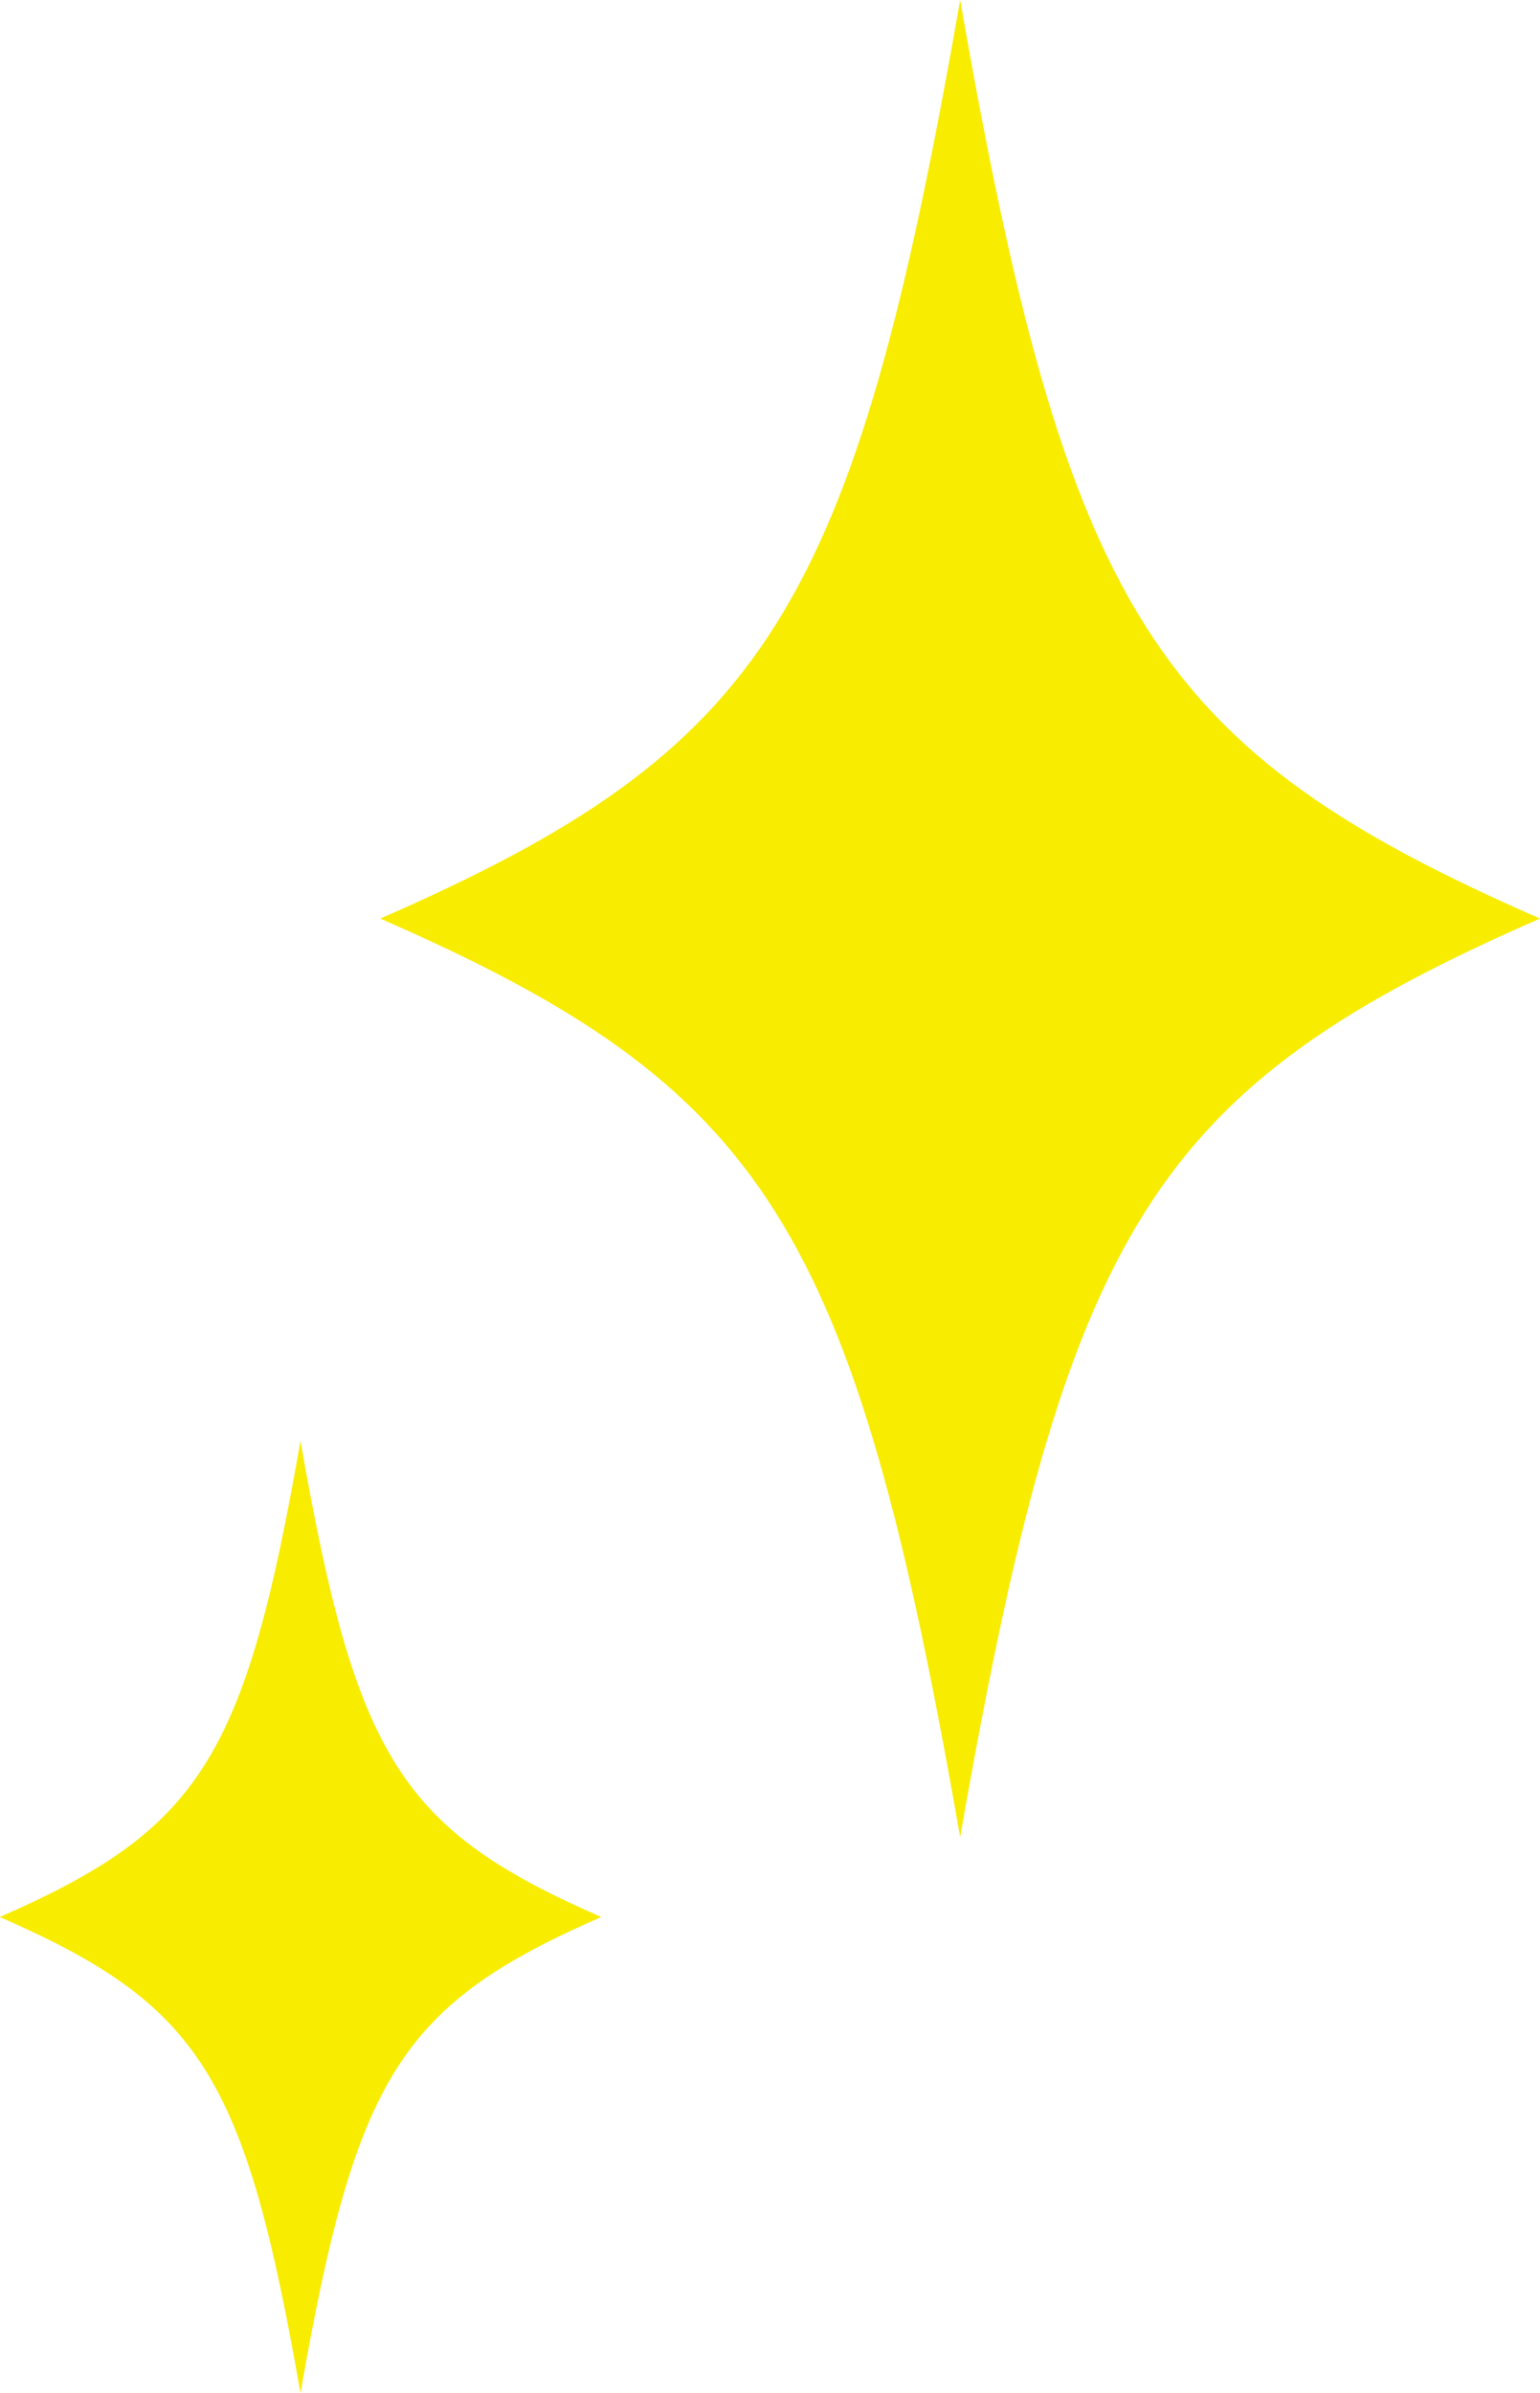
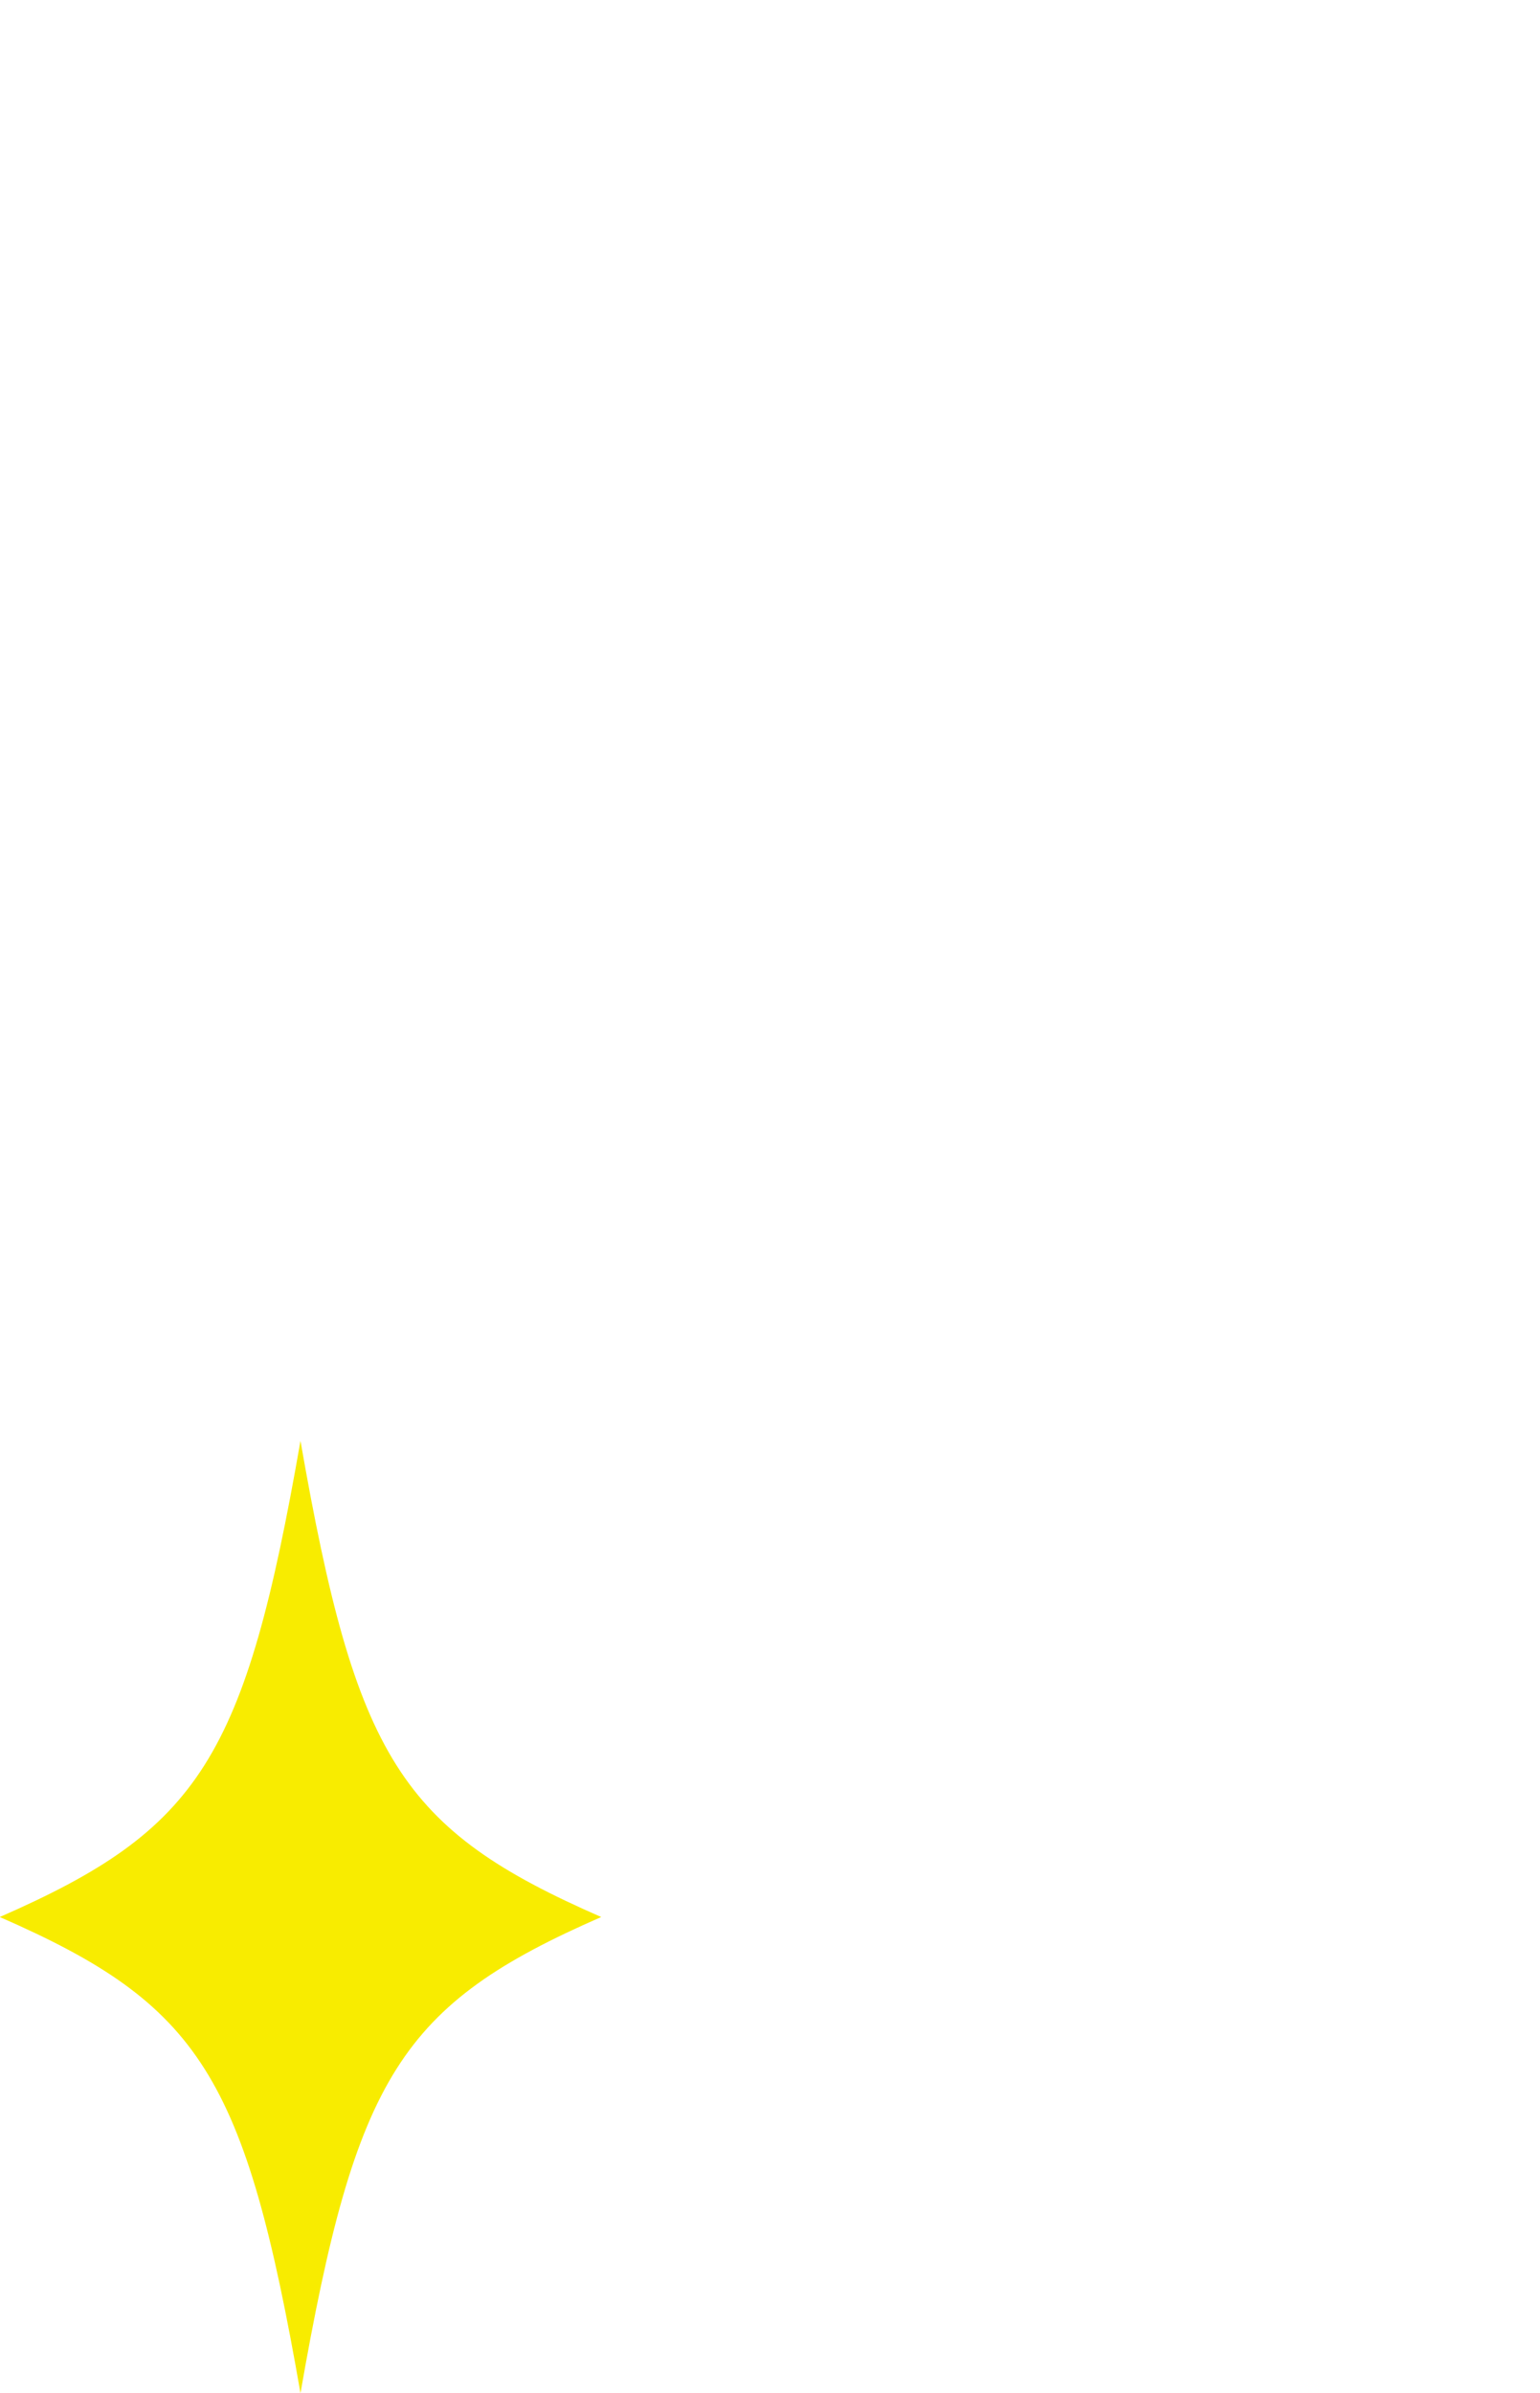
<svg xmlns="http://www.w3.org/2000/svg" id="_レイヤー_2" data-name="レイヤー_2" viewBox="0 0 59.81 92.88">
  <defs>
    <style>
      .cls-1 {
        fill: #f8ec00;
      }
    </style>
  </defs>
  <g id="_レイヤー_1-2" data-name="レイヤー_1">
    <g>
-       <path class="cls-1" d="M59.81,35.65c-15.01,6.56-18.37,11.88-22.52,35.65-4.15-23.77-7.51-29.09-22.52-35.65,15.01-6.56,18.37-11.88,22.52-35.65,4.15,23.77,7.51,29.09,22.52,35.65Z" />
      <path class="cls-1" d="M23.35,74.4c-7.78,3.4-9.53,6.16-11.68,18.48-2.15-12.32-3.89-15.08-11.68-18.48,7.78-3.4,9.53-6.16,11.68-18.48,2.15,12.32,3.89,15.08,11.68,18.48Z" />
    </g>
  </g>
</svg>